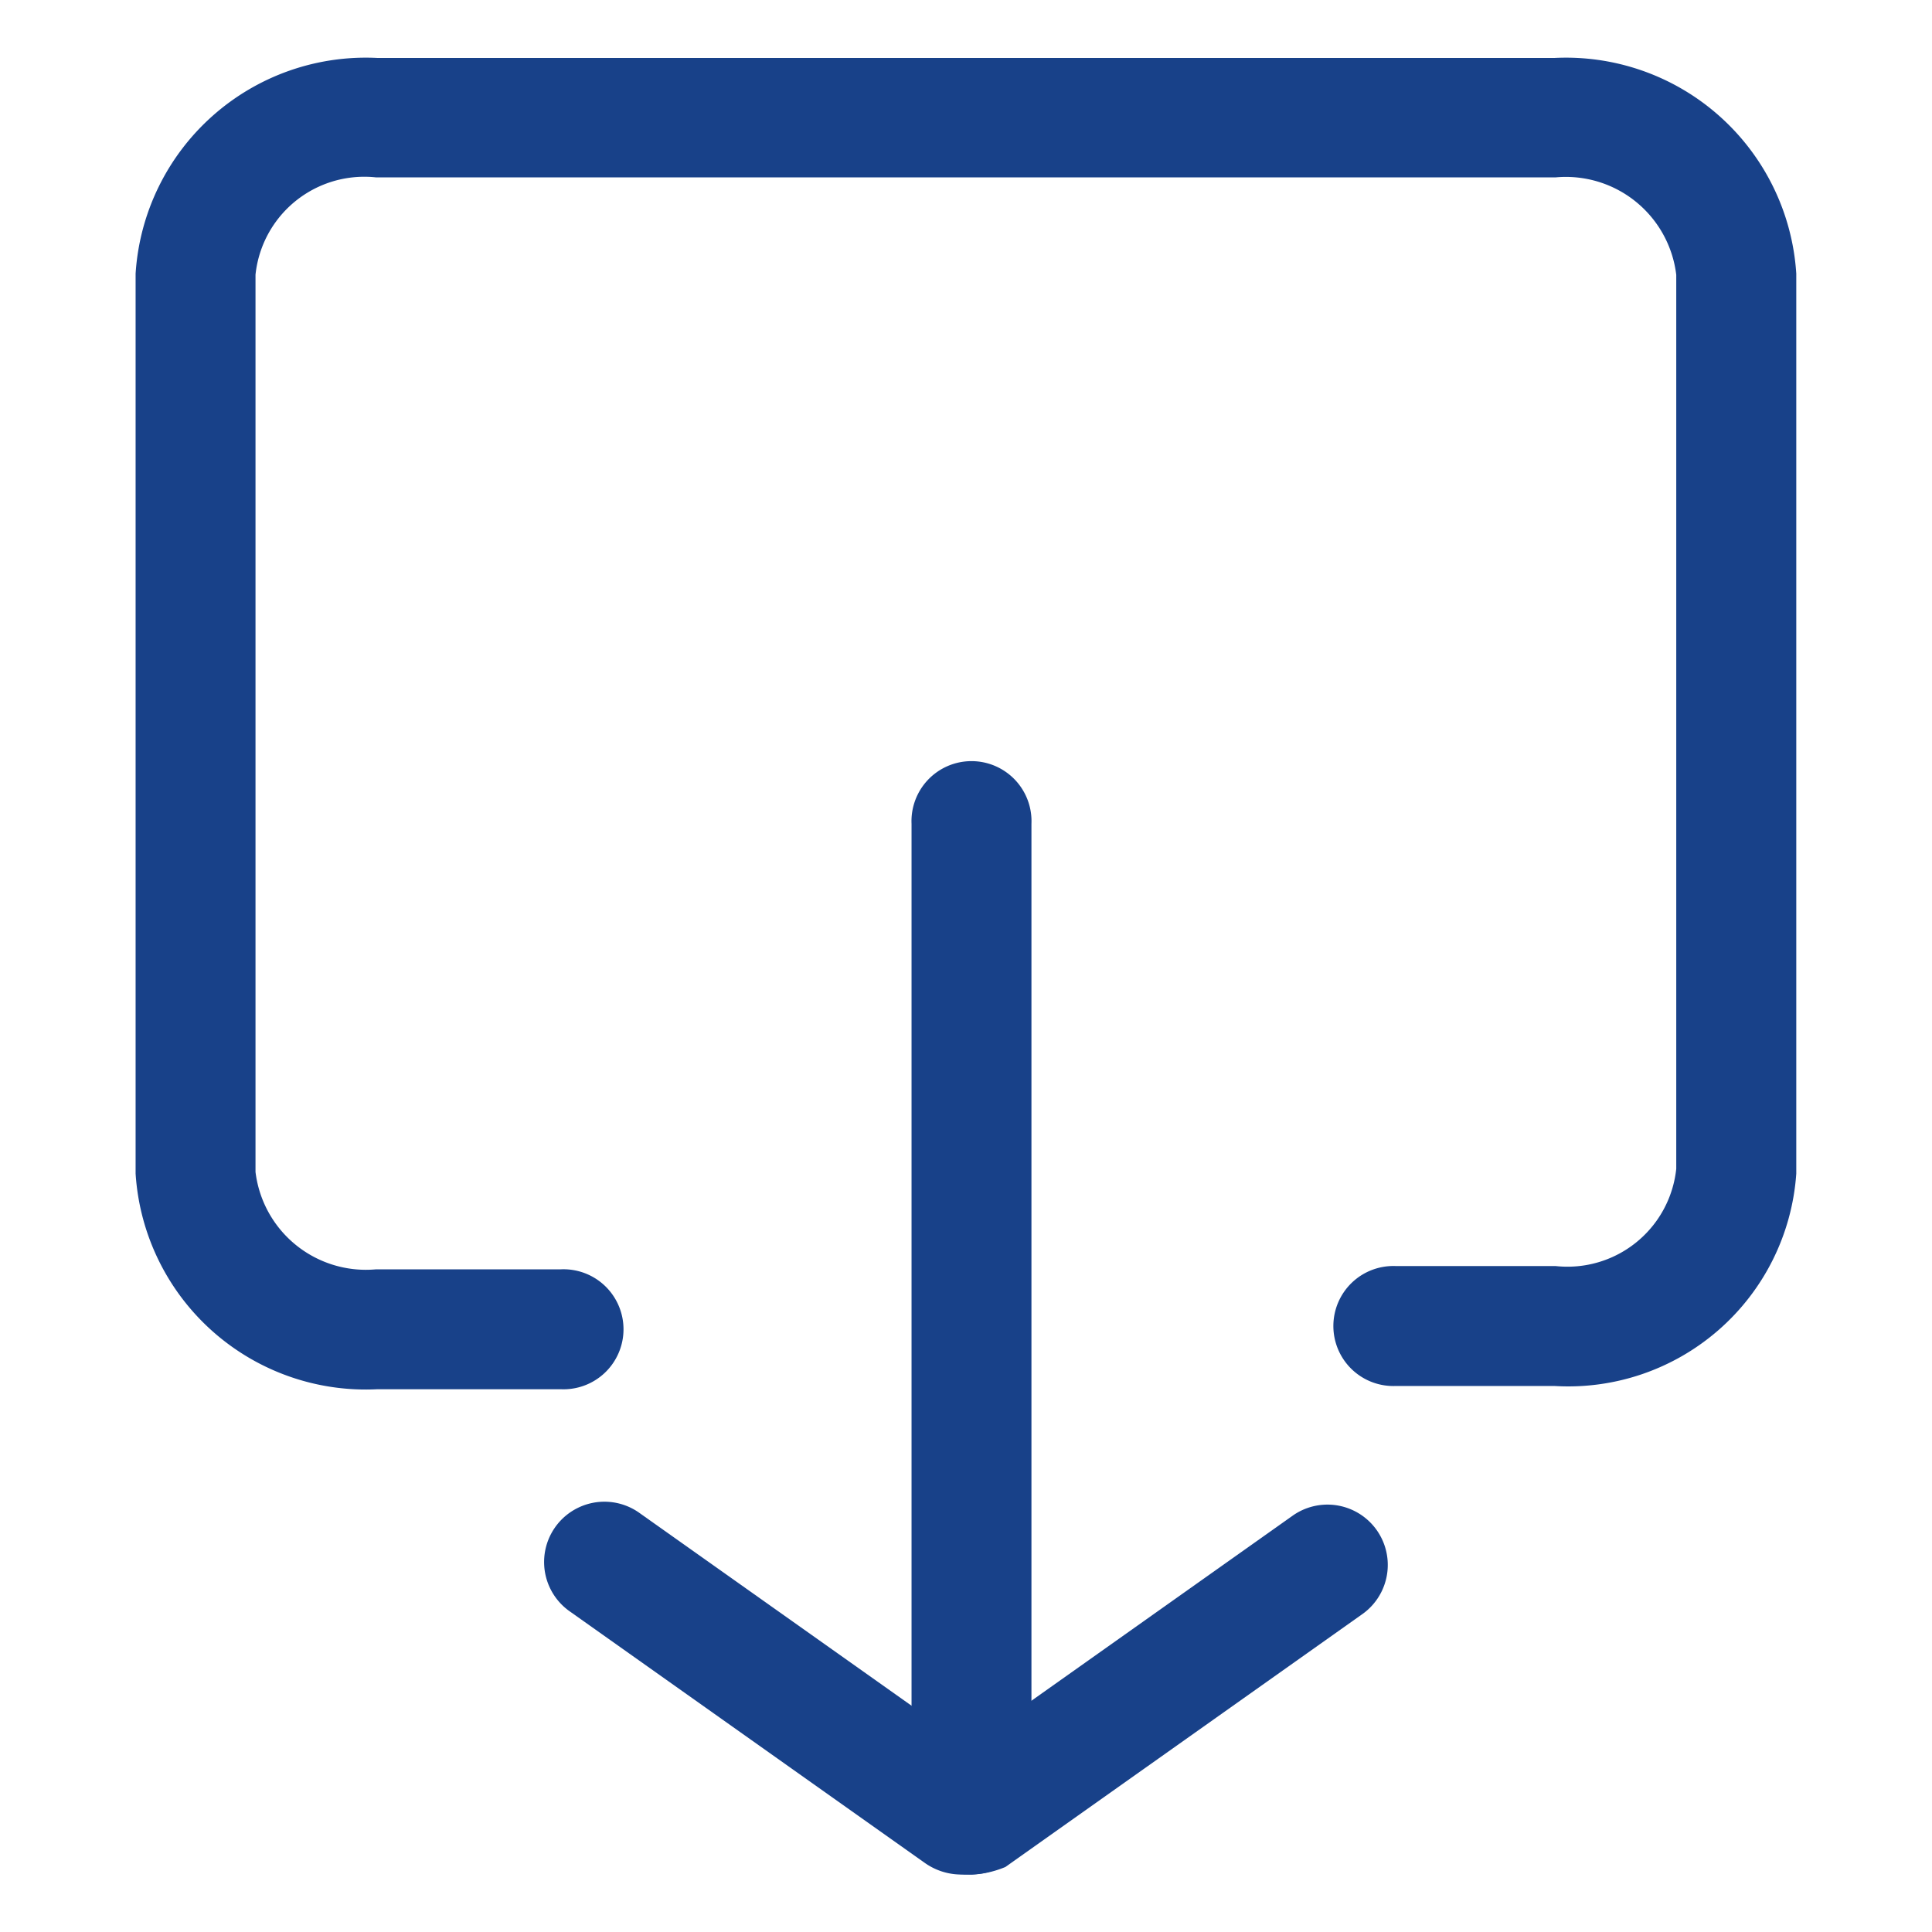
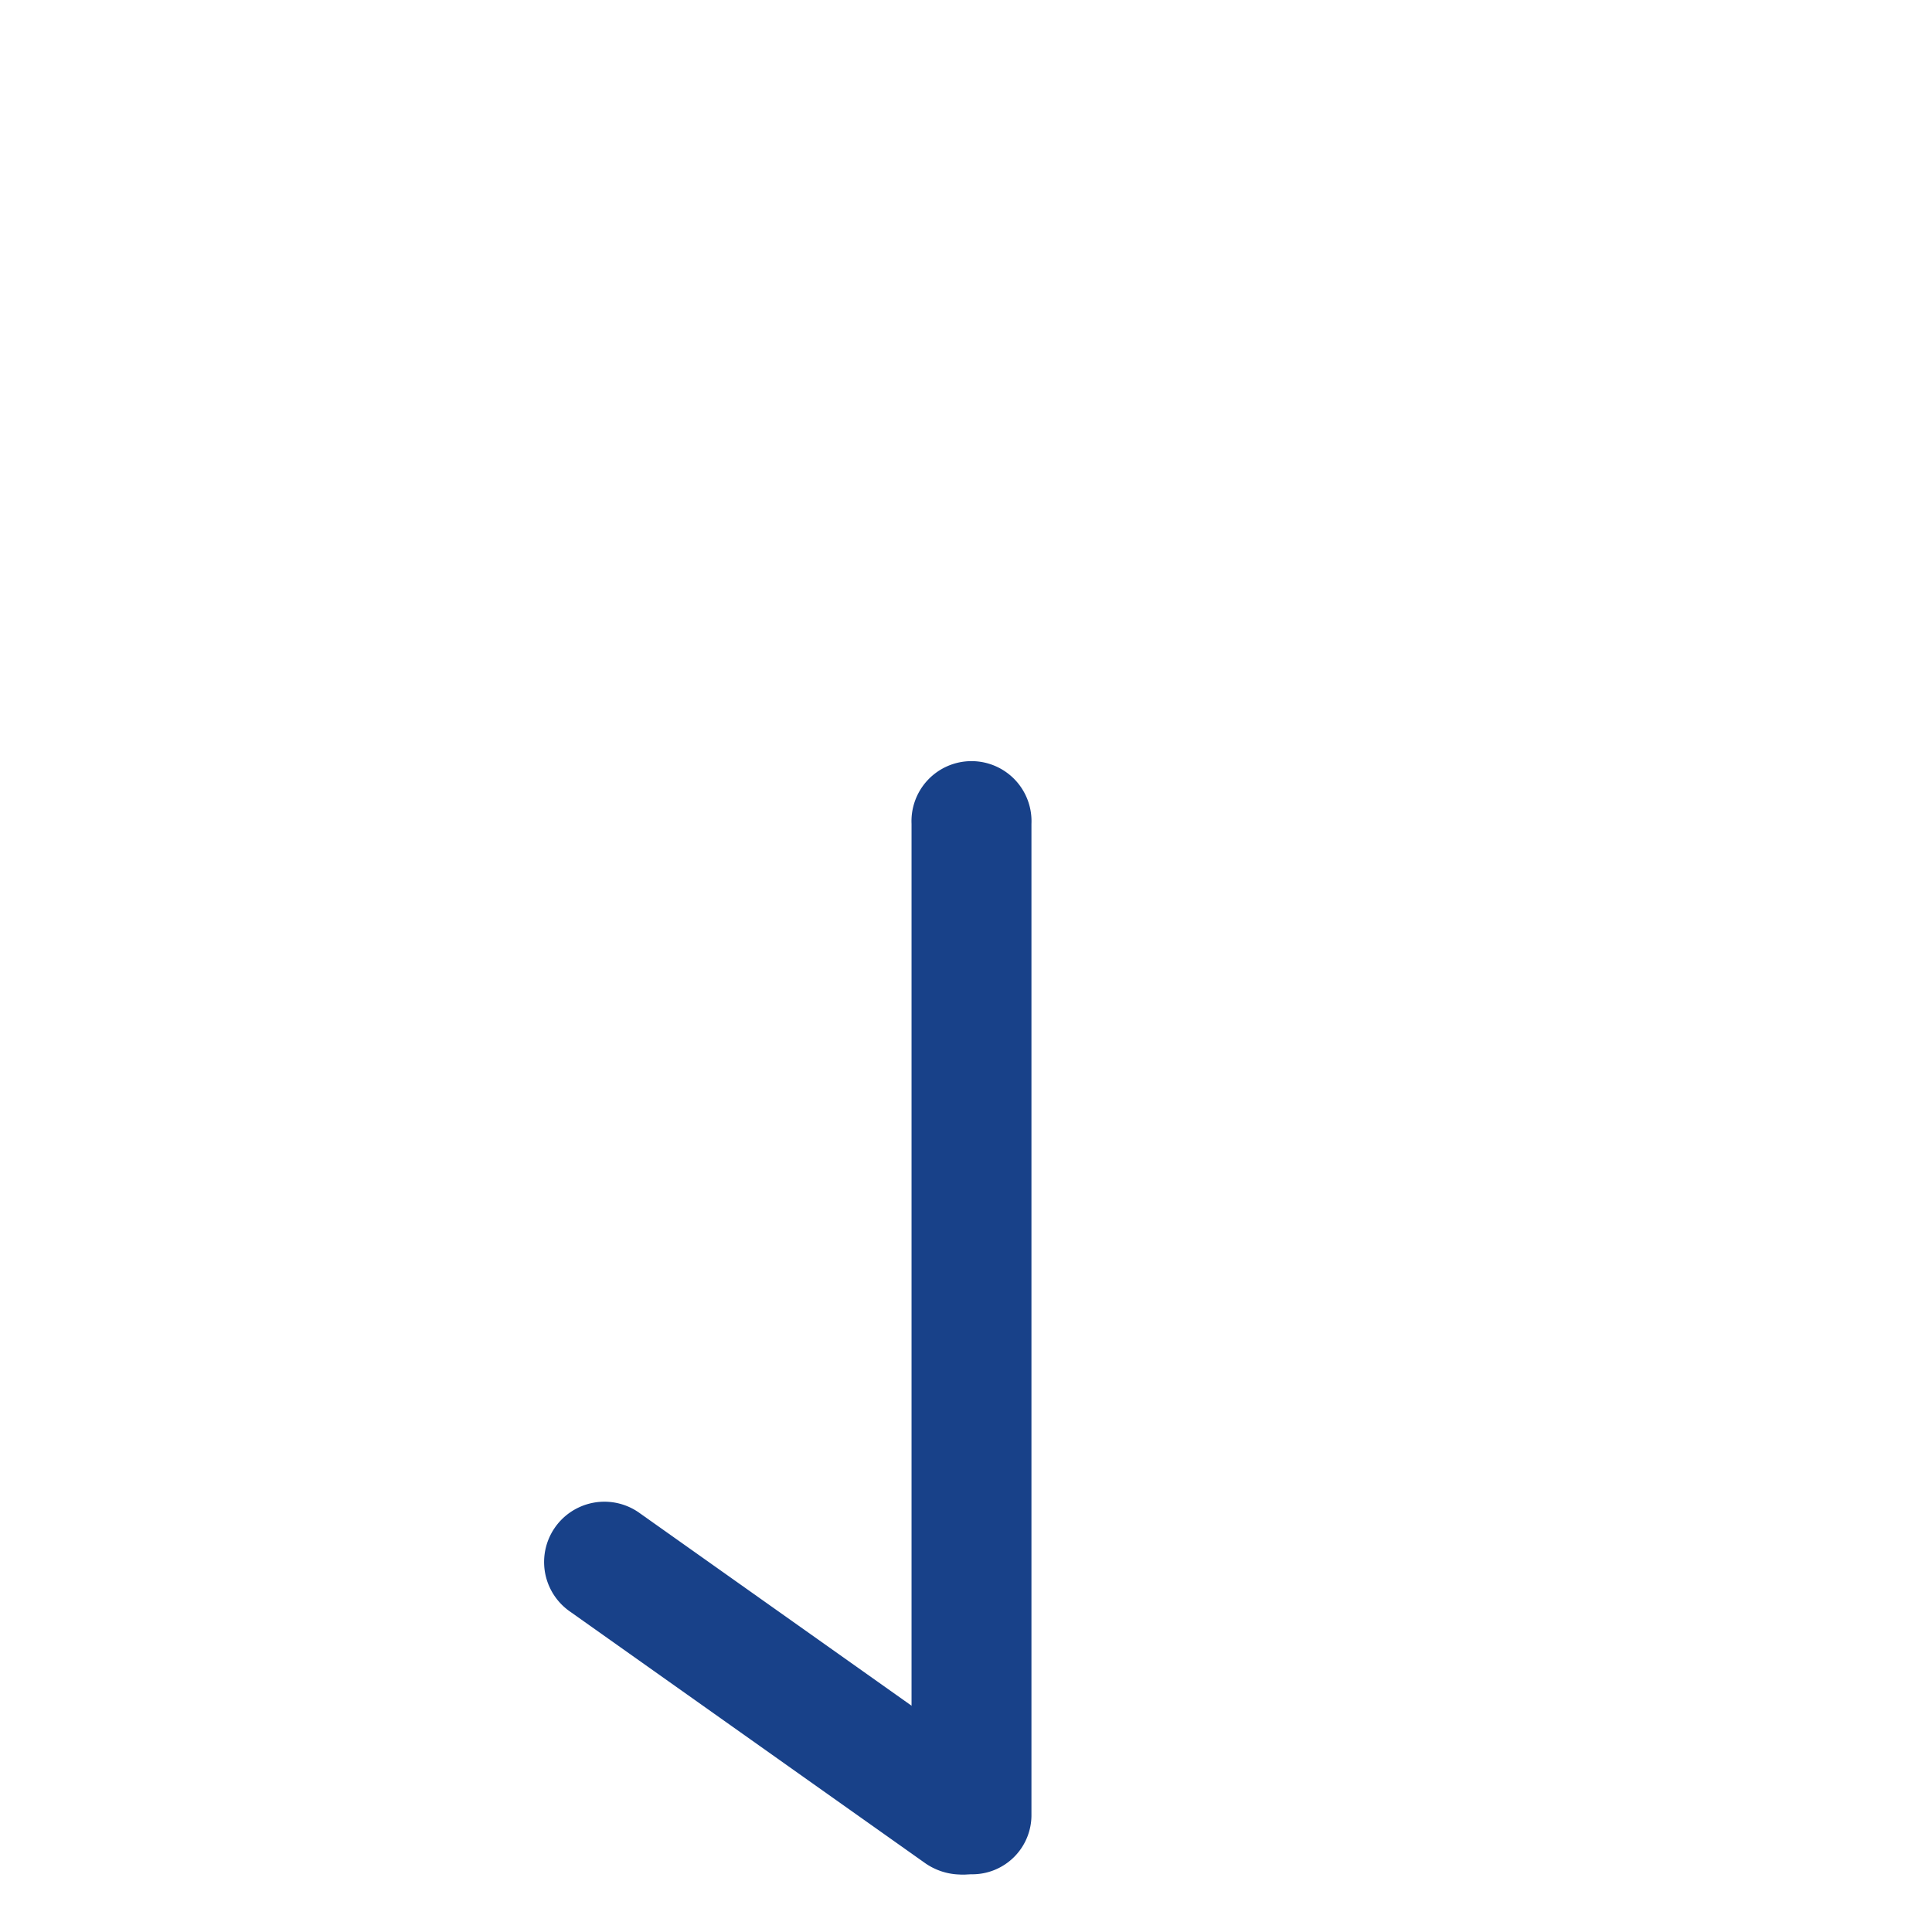
<svg xmlns="http://www.w3.org/2000/svg" width="16" height="16" viewBox="0 0 16 16">
  <defs>
    <clipPath id="clip-path">
      <rect id="矩形_76252" data-name="矩形 76252" width="16" height="16" transform="translate(664.922 1494.922)" fill="#184189" stroke="#184189" stroke-width="1" />
    </clipPath>
  </defs>
  <g id="蒙版组_22059" data-name="蒙版组 22059" transform="translate(-664.922 -1494.922)" clip-path="url(#clip-path)">
    <g id="组_29061" data-name="组 29061" transform="translate(666.195 1495.548)">
-       <path id="路径_29587" data-name="路径 29587" d="M260.074,116.114h-1.318a.347.347,0,1,1,0-.693h1.318a1.056,1.056,0,0,0,1.156-.948v-7.42a1.071,1.071,0,0,0-1.156-.948H250.32a1.056,1.056,0,0,0-1.156.948V114.5a1.071,1.071,0,0,0,1.156.948h1.526a.347.347,0,1,1,0,.693H250.32a1.76,1.76,0,0,1-1.849-1.641v-7.443a1.76,1.76,0,0,1,1.849-1.641h9.755a1.761,1.761,0,0,1,1.849,1.641V114.5A1.743,1.743,0,0,1,260.074,116.114Z" transform="translate(-248.471 -105.412)" fill="#184189" stroke="#184189" stroke-width="0.3" />
      <path id="路径_29588" data-name="路径 29588" d="M597.68,431.8a.356.356,0,0,1-.347-.347v-8.206a.347.347,0,1,1,.693,0v8.206A.34.34,0,0,1,597.68,431.8Z" transform="translate(-590.907 -417.054)" fill="#184189" stroke="#184189" stroke-width="0.3" />
      <path id="路径_29589" data-name="路径 29589" d="M435.805,757.807a.373.373,0,0,1-.208-.069l-2.936-2.08a.349.349,0,1,1,.393-.578l2.936,2.08a.363.363,0,0,1,.092.485A.28.28,0,0,1,435.805,757.807Z" transform="translate(-429.125 -743.059)" fill="#184189" stroke="#184189" stroke-width="0.3" />
-       <path id="路径_29590" data-name="路径 29590" d="M597.954,758.5a.329.329,0,0,1-.277-.139.342.342,0,0,1,.092-.485l2.936-2.08a.349.349,0,0,1,.393.578l-2.936,2.08A.678.678,0,0,1,597.954,758.5Z" transform="translate(-591.181 -743.751)" fill="#184189" stroke="#184189" stroke-width="0.3" />
    </g>
  </g>
</svg>